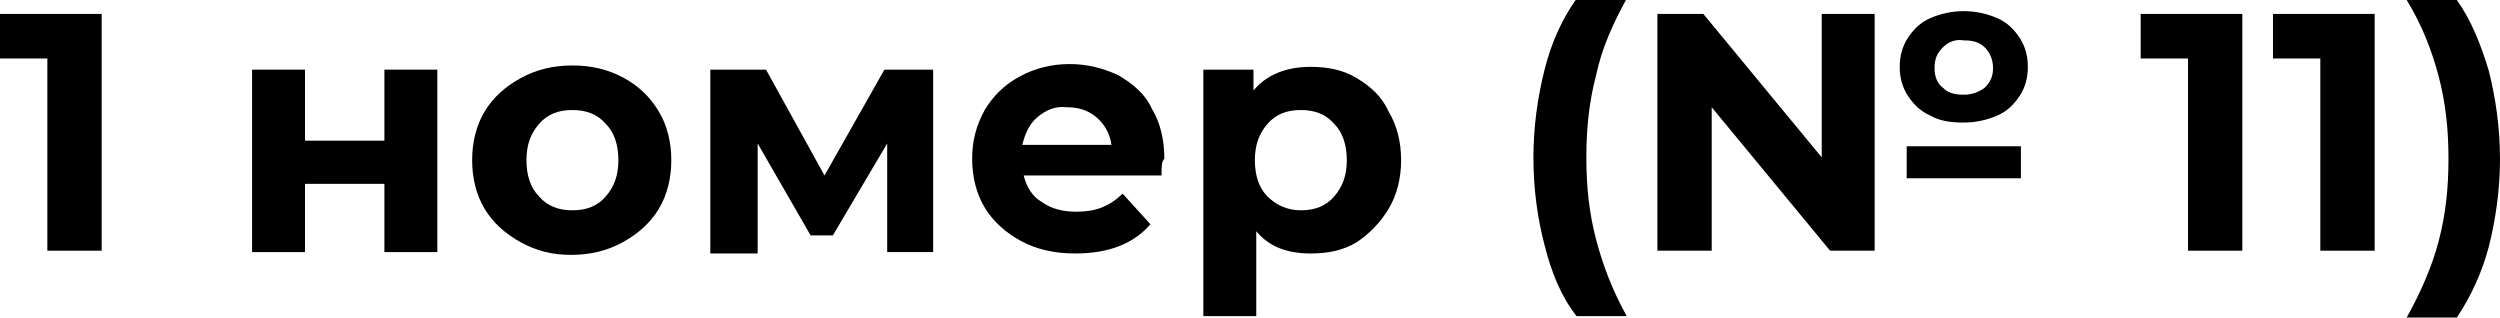
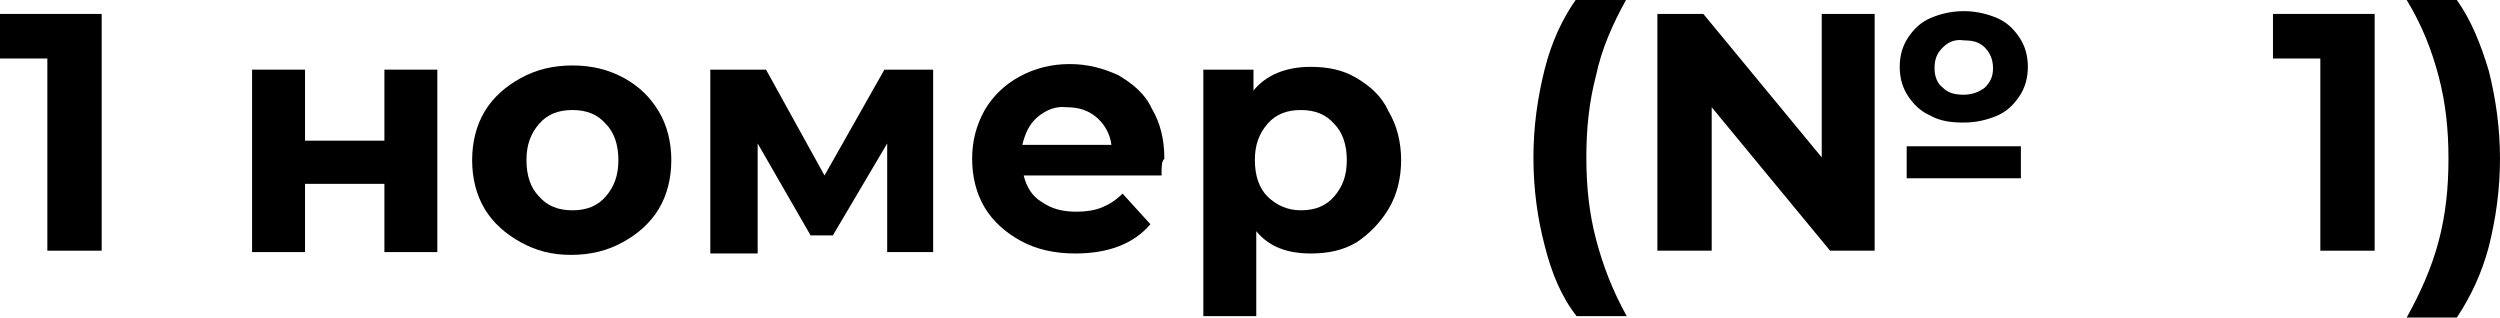
<svg xmlns="http://www.w3.org/2000/svg" version="1.1" id="Слой_1" x="0px" y="0px" viewBox="0 0 179.5 22.8" style="enable-background:new 0 0 179.5 22.8;" xml:space="preserve">
  <style type="text/css"> .st0{display:none;} .st1{display:inline;} </style>
  <g class="st0">
-     <path class="st1" d="M11.8,14.7H9v3.7H5v-3.7h-9.4V12L3.8,0.9H8L0.4,11.4h4.7V8.2h3.8v3.3h2.8v3.2H11.8z" />
-     <path class="st1" d="M21,5h3.9v5.2h5.8V5h3.9v13.4h-3.9v-5h-5.8v5H21V5z" />
    <path class="st1" d="M40.8,17.7c-1.1-0.6-2-1.4-2.6-2.5c-0.6-1-0.9-2.2-0.9-3.6c0-1.3,0.3-2.5,0.9-3.6c0.6-1,1.5-1.9,2.6-2.5 s2.4-0.9,3.8-0.9s2.7,0.3,3.8,0.9s2,1.4,2.6,2.5c0.6,1,0.9,2.2,0.9,3.6c0,1.3-0.3,2.5-0.9,3.6c-0.6,1-1.5,1.9-2.6,2.5 s-2.4,0.9-3.8,0.9S41.9,18.3,40.8,17.7z M47.1,14.4c0.6-0.7,1-1.6,1-2.7s-0.3-2-1-2.7s-1.5-1-2.5-1s-1.8,0.3-2.5,1s-1,1.6-1,2.7 s0.3,2,1,2.7c0.6,0.7,1.5,1,2.5,1S46.4,15.1,47.1,14.4z" />
    <path class="st1" d="M67.7,18.4v-8l-4,6.7h-1.6l-3.9-6.8v8.1h-3.6V5h4.1l4.3,7.8L67.6,5h3.6v13.4H67.7z" />
    <path class="st1" d="M88,12.8H77.8c0.2,0.8,0.6,1.5,1.3,2c0.7,0.5,1.5,0.7,2.5,0.7c0.7,0,1.3-0.1,1.9-0.3c0.5-0.2,1-0.5,1.5-1 l2.1,2.2c-1.3,1.4-3.1,2.2-5.5,2.2c-1.5,0-2.9-0.3-4-0.9c-1.2-0.6-2.1-1.4-2.7-2.5c-0.6-1-0.9-2.2-0.9-3.6c0-1.3,0.3-2.5,0.9-3.6 s1.5-1.9,2.6-2.5s2.3-0.9,3.7-0.9c1.3,0,2.5,0.3,3.6,0.8c1.1,0.6,1.9,1.4,2.5,2.4c0.6,1.1,0.9,2.3,0.9,3.7C88,11.8,88,12.1,88,12.8 z M78.9,8.5c-0.6,0.5-1,1.2-1.1,2h6.6c-0.1-0.8-0.5-1.5-1.1-2S82,7.7,81.1,7.7C80.2,7.7,79.5,8,78.9,8.5z" />
    <path class="st1" d="M102.4,5.6c1,0.6,1.8,1.4,2.4,2.4s0.9,2.3,0.9,3.6c0,1.4-0.3,2.6-0.9,3.6s-1.4,1.8-2.4,2.4s-2.2,0.9-3.4,0.9 c-1.7,0-3.1-0.5-4-1.6v6.3h-3.9V5h3.7v1.5c1-1.2,2.4-1.7,4.2-1.7C100.2,4.8,101.3,5.1,102.4,5.6z M100.7,14.4c0.6-0.7,1-1.6,1-2.7 s-0.3-2-1-2.7c-0.6-0.7-1.5-1-2.5-1s-1.8,0.3-2.5,1c-0.6,0.7-1,1.6-1,2.7s0.3,2,1,2.7c0.6,0.7,1.5,1,2.5,1S100.1,15.1,100.7,14.4z" />
    <path class="st1" d="M118.2,6.3c1.1,1,1.7,2.5,1.7,4.5v7.7h-3.6v-1.7c-0.7,1.2-2.1,1.9-4.1,1.9c-1,0-1.9-0.2-2.7-0.5 s-1.3-0.8-1.7-1.4c-0.4-0.6-0.6-1.3-0.6-2.1c0-1.2,0.5-2.2,1.4-2.9s2.4-1.1,4.4-1.1h3.1c0-0.8-0.3-1.5-0.8-2S114,8,113,8 c-0.7,0-1.4,0.1-2.1,0.3s-1.3,0.5-1.8,0.9l-1.5-2.8c0.7-0.5,1.6-0.9,2.6-1.2s2.1-0.4,3.2-0.4C115.5,4.8,117.1,5.3,118.2,6.3z M114.8,15.5c0.5-0.3,0.9-0.8,1.1-1.4v-1.4h-2.7c-1.6,0-2.4,0.5-2.4,1.6c0,0.5,0.2,0.9,0.6,1.2c0.4,0.3,0.9,0.4,1.6,0.4 C113.7,16,114.3,15.8,114.8,15.5z" />
-     <path class="st1" d="M131.1,18c-0.5-2-0.8-4.1-0.8-6.4s0.3-4.4,0.8-6.4s1.3-3.8,2.3-5.3h3.7c-1,1.8-1.8,3.7-2.3,5.6 s-0.7,3.9-0.7,6.1c0,2.1,0.2,4.1,0.7,6.1c0.5,1.9,1.2,3.8,2.3,5.6h-3.7C132.4,21.7,131.6,20,131.1,18z" />
    <path class="st1" d="M151.5,0.9h4v17.5h-3.3l-8.7-10.6v10.6h-4V0.9h3.3l8.7,10.6V0.9z M159.6,8.4c-0.7-0.3-1.3-0.8-1.7-1.5 s-0.6-1.3-0.6-2.1s0.2-1.5,0.6-2.1c0.4-0.6,1-1.1,1.7-1.5s1.5-0.5,2.4-0.5s1.7,0.2,2.4,0.5s1.3,0.8,1.7,1.5 c0.4,0.6,0.6,1.3,0.6,2.1s-0.2,1.5-0.6,2.1c-0.4,0.6-1,1.1-1.7,1.5c-0.7,0.3-1.5,0.5-2.4,0.5S160.3,8.8,159.6,8.4z M157.8,10.6h8.4 V13h-8.4V10.6z M160.5,3.4c-0.4,0.4-0.6,0.9-0.6,1.5s0.2,1.1,0.6,1.5c0.4,0.4,0.9,0.6,1.5,0.6s1.1-0.2,1.5-0.6s0.6-0.9,0.6-1.5 s-0.2-1.1-0.6-1.5s-0.9-0.5-1.5-0.5S160.9,3,160.5,3.4z" />
    <path class="st1" d="M182.5,0.9v17.5h-4V4.2H175V0.9H182.5z" />
    <path class="st1" d="M189.6,14.4c0.4,0.4,0.7,1,0.7,1.7c0,0.3,0,0.7-0.1,1s-0.3,0.8-0.5,1.5l-1.4,3.6h-2.5l1.1-4 c-0.4-0.2-0.7-0.4-1-0.8s-0.4-0.8-0.4-1.3c0-0.7,0.2-1.3,0.7-1.7s1-0.7,1.7-0.7S189.2,14,189.6,14.4z" />
    <path class="st1" d="M212.2,15.1v3.3H199v-2.6l6.7-6.4c0.7-0.7,1.2-1.3,1.4-1.8s0.4-1,0.4-1.5c0-0.7-0.2-1.2-0.7-1.6 s-1.2-0.6-2.1-0.6c-0.8,0-1.5,0.1-2.1,0.4s-1.1,0.7-1.5,1.3l-2.9-1.9c0.7-1,1.6-1.8,2.8-2.4s2.6-0.9,4.1-0.9c1.3,0,2.4,0.2,3.4,0.6 s1.7,1,2.3,1.8c0.5,0.8,0.8,1.7,0.8,2.7c0,0.9-0.2,1.8-0.6,2.7c-0.4,0.8-1.2,1.8-2.3,2.8l-4,3.8h7.5V15.1z" />
    <path class="st1" d="M218.2,14.4c0.4,0.4,0.7,1,0.7,1.7c0,0.3,0,0.7-0.1,1s-0.3,0.8-0.5,1.5l-1.4,3.6h-2.5l1.1-4 c-0.4-0.2-0.7-0.4-1-0.8s-0.4-0.8-0.4-1.3c0-0.7,0.2-1.3,0.7-1.7s1-0.7,1.7-0.7S217.8,14,218.2,14.4z" />
    <path class="st1" d="M239.2,8.1c0.9,0.4,1.6,1.1,2.2,1.9c0.5,0.8,0.8,1.8,0.8,2.9c0,1.2-0.3,2.2-0.9,3.1s-1.4,1.6-2.4,2 c-1,0.5-2.1,0.7-3.4,0.7c-2.4,0-4.4-0.7-5.7-2.2c-1.4-1.5-2.1-3.6-2.1-6.4c0-2,0.4-3.7,1.1-5.1s1.8-2.5,3.1-3.2s2.9-1.1,4.7-1.1 c0.9,0,1.8,0.1,2.7,0.3s1.6,0.5,2.2,0.9l-1.5,3c-0.9-0.6-2-0.9-3.3-0.9c-1.5,0-2.7,0.4-3.5,1.3c-0.9,0.9-1.3,2.1-1.4,3.8 c1-1,2.5-1.5,4.3-1.5C237.3,7.4,238.3,7.7,239.2,8.1z M237.5,15c0.5-0.5,0.8-1.1,0.8-1.9c0-0.8-0.3-1.4-0.8-1.9s-1.3-0.7-2.2-0.7 s-1.6,0.2-2.2,0.7c-0.6,0.5-0.8,1.1-0.8,1.9c0,0.8,0.3,1.4,0.8,1.9s1.3,0.7,2.2,0.7C236.2,15.7,236.9,15.5,237.5,15z" />
-     <path class="st1" d="M248,14.4c0.4,0.4,0.7,1,0.7,1.7c0,0.3,0,0.7-0.1,1s-0.3,0.8-0.5,1.5l-1.4,3.6h-2.5l1.1-4 c-0.4-0.2-0.7-0.4-1-0.8s-0.4-0.8-0.4-1.3c0-0.7,0.2-1.3,0.7-1.7s1-0.7,1.7-0.7S247.5,14,248,14.4z" />
    <path class="st1" d="M264.3,0.9v17.5h-4V4.2h-3.5V0.9H264.3z" />
    <path class="st1" d="M279,9.8c0.8,0.9,1.2,2,1.2,3.3c0,1-0.3,2-0.8,2.8c-0.5,0.9-1.3,1.5-2.4,2.1c-1.1,0.5-2.4,0.8-4,0.8 c-1.2,0-2.4-0.2-3.6-0.5s-2.2-0.8-3-1.4l1.6-3.1c0.7,0.5,1.4,0.9,2.3,1.2s1.8,0.4,2.7,0.4c1,0,1.8-0.2,2.4-0.6s0.9-0.9,0.9-1.7 c0-1.4-1.1-2.1-3.3-2.1h-1.8V8.2l3.6-4.1h-7.4V0.9h12.2v2.6L275.5,8C277,8.3,278.2,8.9,279,9.8z" />
    <path class="st1" d="M281.4,23.3c1-1.8,1.8-3.7,2.3-5.6s0.7-3.9,0.7-6.1c0-2.1-0.2-4.1-0.7-6.1s-1.3-3.8-2.3-5.6h3.7 c1,1.5,1.8,3.2,2.3,5.2s0.8,4.2,0.8,6.5s-0.3,4.4-0.8,6.4s-1.3,3.7-2.3,5.3H281.4z" />
  </g>
  <g>
    <path d="M7.3,1v17H3.4V4.2H0V1H7.3z" />
    <path d="M18.1,5h3.8v5.1h5.7V5h3.8v13.1h-3.8v-4.9h-5.7v4.9h-3.8V5z" />
    <path d="M37.4,17.4c-1.1-0.6-2-1.4-2.6-2.4c-0.6-1-0.9-2.2-0.9-3.5c0-1.3,0.3-2.5,0.9-3.5c0.6-1,1.5-1.8,2.6-2.4 c1.1-0.6,2.3-0.9,3.7-0.9s2.6,0.3,3.7,0.9C45.9,6.2,46.7,7,47.3,8c0.6,1,0.9,2.2,0.9,3.5c0,1.3-0.3,2.5-0.9,3.5 c-0.6,1-1.5,1.8-2.6,2.4c-1.1,0.6-2.3,0.9-3.7,0.9S38.5,18,37.4,17.4z M43.5,14.1c0.6-0.7,0.9-1.5,0.9-2.6c0-1.1-0.3-2-0.9-2.6 c-0.6-0.7-1.4-1-2.4-1c-1,0-1.8,0.3-2.4,1c-0.6,0.7-0.9,1.5-0.9,2.6c0,1.1,0.3,2,0.9,2.6c0.6,0.7,1.4,1,2.4,1 C42.1,15.1,42.9,14.8,43.5,14.1z" />
    <path d="M63.7,18.1v-7.8l-3.9,6.6h-1.6l-3.8-6.6v7.9h-3.4V5h4l4.2,7.6L63.5,5H67l0,13.1H63.7z" />
    <path d="M83.4,12.6h-9.9c0.2,0.8,0.6,1.5,1.3,1.9c0.7,0.5,1.5,0.7,2.5,0.7c0.7,0,1.3-0.1,1.8-0.3c0.5-0.2,1-0.5,1.5-1l2,2.2 c-1.2,1.4-3,2.1-5.4,2.1c-1.5,0-2.8-0.3-3.9-0.9s-2-1.4-2.6-2.4c-0.6-1-0.9-2.2-0.9-3.5c0-1.3,0.3-2.4,0.9-3.5 c0.6-1,1.4-1.8,2.5-2.4c1.1-0.6,2.3-0.9,3.6-0.9c1.3,0,2.4,0.3,3.5,0.8c1,0.6,1.9,1.3,2.4,2.4c0.6,1,0.9,2.2,0.9,3.6 C83.4,11.6,83.4,11.9,83.4,12.6z M74.5,8.4c-0.6,0.5-0.9,1.2-1.1,2h6.4c-0.1-0.8-0.5-1.5-1.1-2s-1.3-0.7-2.1-0.7 C75.8,7.6,75.1,7.9,74.5,8.4z" />
    <path d="M97.4,5.6c1,0.6,1.8,1.3,2.3,2.4c0.6,1,0.9,2.2,0.9,3.5c0,1.3-0.3,2.5-0.9,3.5s-1.4,1.8-2.3,2.4c-1,0.6-2.1,0.8-3.3,0.8 c-1.7,0-3-0.5-3.9-1.6v6.1h-3.8V5H90v1.5c0.9-1.1,2.3-1.7,4.1-1.7C95.3,4.8,96.4,5,97.4,5.6z M95.8,14.1c0.6-0.7,0.9-1.5,0.9-2.6 c0-1.1-0.3-2-0.9-2.6c-0.6-0.7-1.4-1-2.4-1s-1.8,0.3-2.4,1c-0.6,0.7-0.9,1.5-0.9,2.6c0,1.1,0.3,2,0.9,2.6s1.4,1,2.4,1 S95.2,14.8,95.8,14.1z" />
    <path d="M110.9,17.6c-0.5-1.9-0.8-4-0.8-6.3c0-2.2,0.3-4.3,0.8-6.3c0.5-2,1.3-3.7,2.3-5.1h3.6c-1,1.8-1.8,3.6-2.2,5.5 c-0.5,1.9-0.7,3.8-0.7,5.9c0,2.1,0.2,4,0.7,5.9c0.5,1.9,1.2,3.7,2.2,5.5h-3.6C112.1,21.3,111.4,19.6,110.9,17.6z" />
    <path d="M130.7,1h3.9v17h-3.2l-8.5-10.3v10.3H119V1h3.3l8.5,10.3V1z M138.6,8.3c-0.7-0.3-1.2-0.8-1.6-1.4s-0.6-1.3-0.6-2.1 c0-0.8,0.2-1.5,0.6-2.1c0.4-0.6,0.9-1.1,1.6-1.4c0.7-0.3,1.5-0.5,2.4-0.5s1.7,0.2,2.4,0.5c0.7,0.3,1.2,0.8,1.6,1.4 c0.4,0.6,0.6,1.3,0.6,2.1c0,0.8-0.2,1.5-0.6,2.1s-0.9,1.1-1.6,1.4c-0.7,0.3-1.5,0.5-2.4,0.5S139.3,8.7,138.6,8.3z M136.9,10.5h8.2 v2.3h-8.2V10.5z M139.5,3.4c-0.4,0.4-0.6,0.8-0.6,1.5c0,0.6,0.2,1.1,0.6,1.4c0.4,0.4,0.9,0.5,1.5,0.5c0.6,0,1.1-0.2,1.5-0.5 c0.4-0.4,0.6-0.8,0.6-1.4c0-0.6-0.2-1.1-0.6-1.5c-0.4-0.4-0.9-0.5-1.5-0.5C140.4,2.8,139.9,3,139.5,3.4z" />
-     <path d="M161,1v17h-3.9V4.2h-3.4V1H161z" />
    <path d="M170.5,1v17h-3.9V4.2h-3.4V1H170.5z" />
    <path d="M172.8,22.8c1-1.8,1.8-3.6,2.3-5.5s0.7-3.8,0.7-5.9c0-2.1-0.2-4-0.7-5.9c-0.5-1.9-1.2-3.7-2.3-5.5h3.6 c1,1.4,1.7,3.1,2.3,5.1c0.5,2,0.8,4.1,0.8,6.3s-0.3,4.3-0.8,6.3c-0.5,1.9-1.3,3.6-2.3,5.1H172.8z" />
  </g>
</svg>